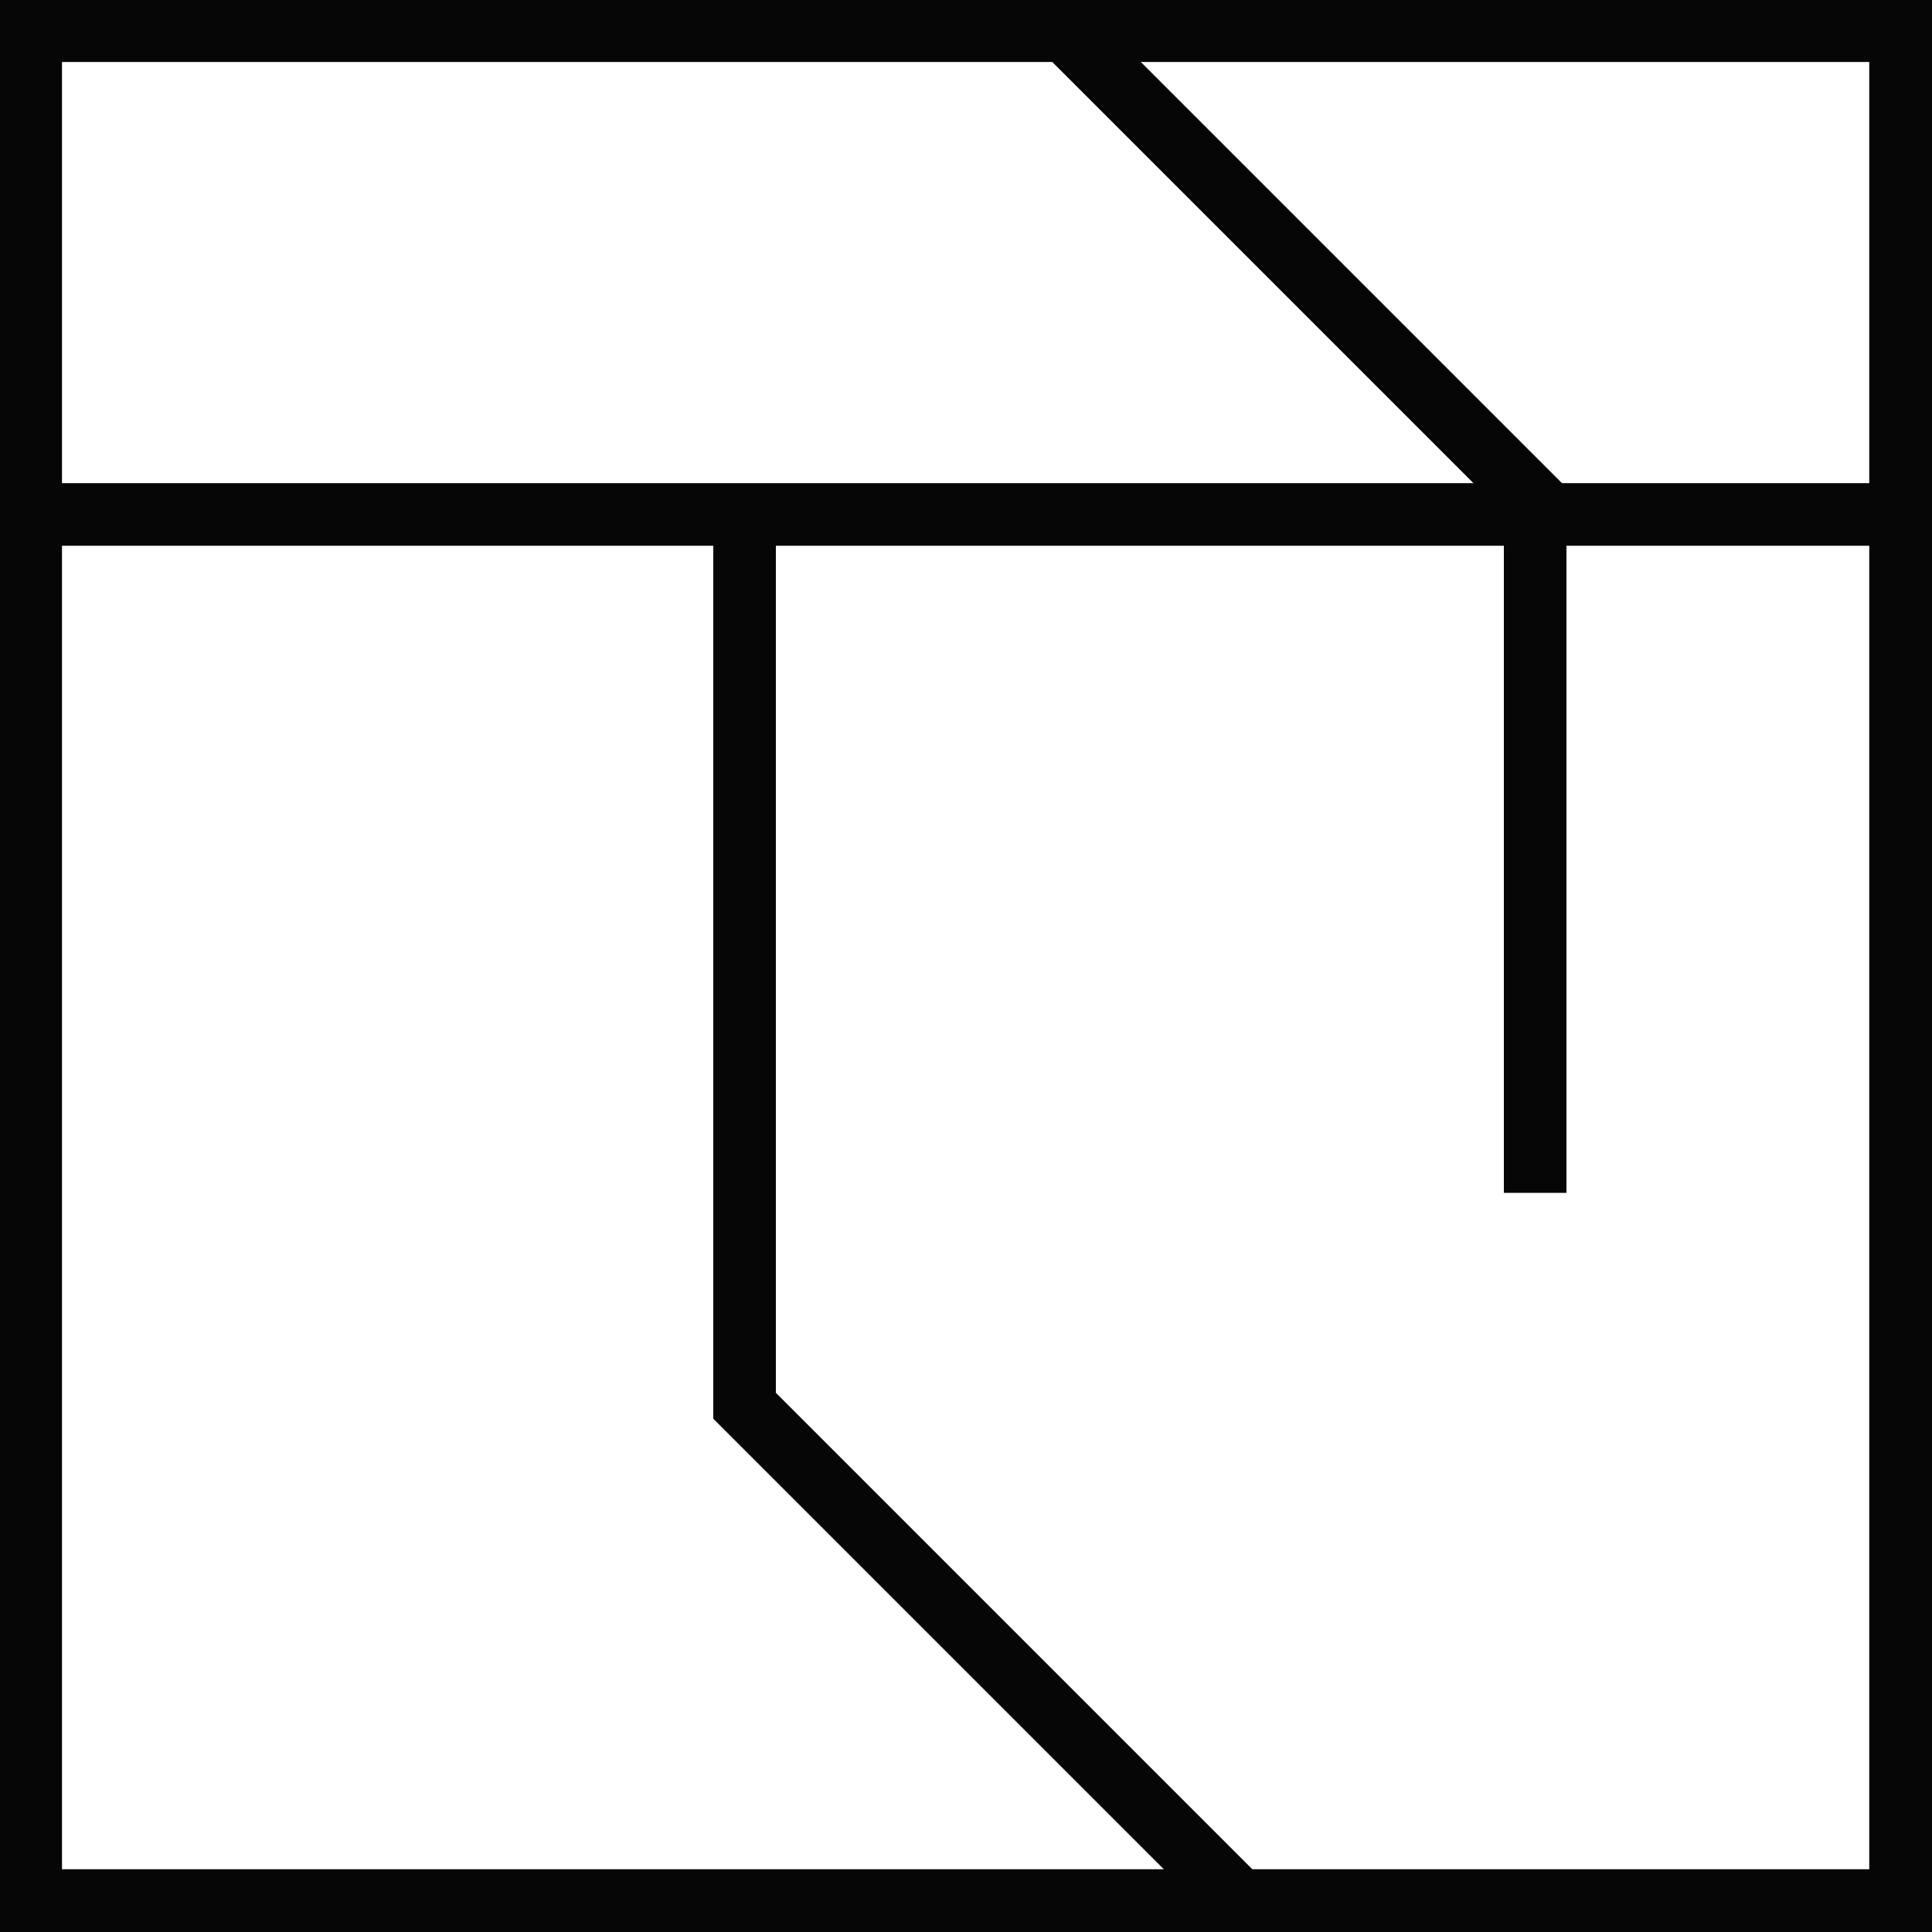
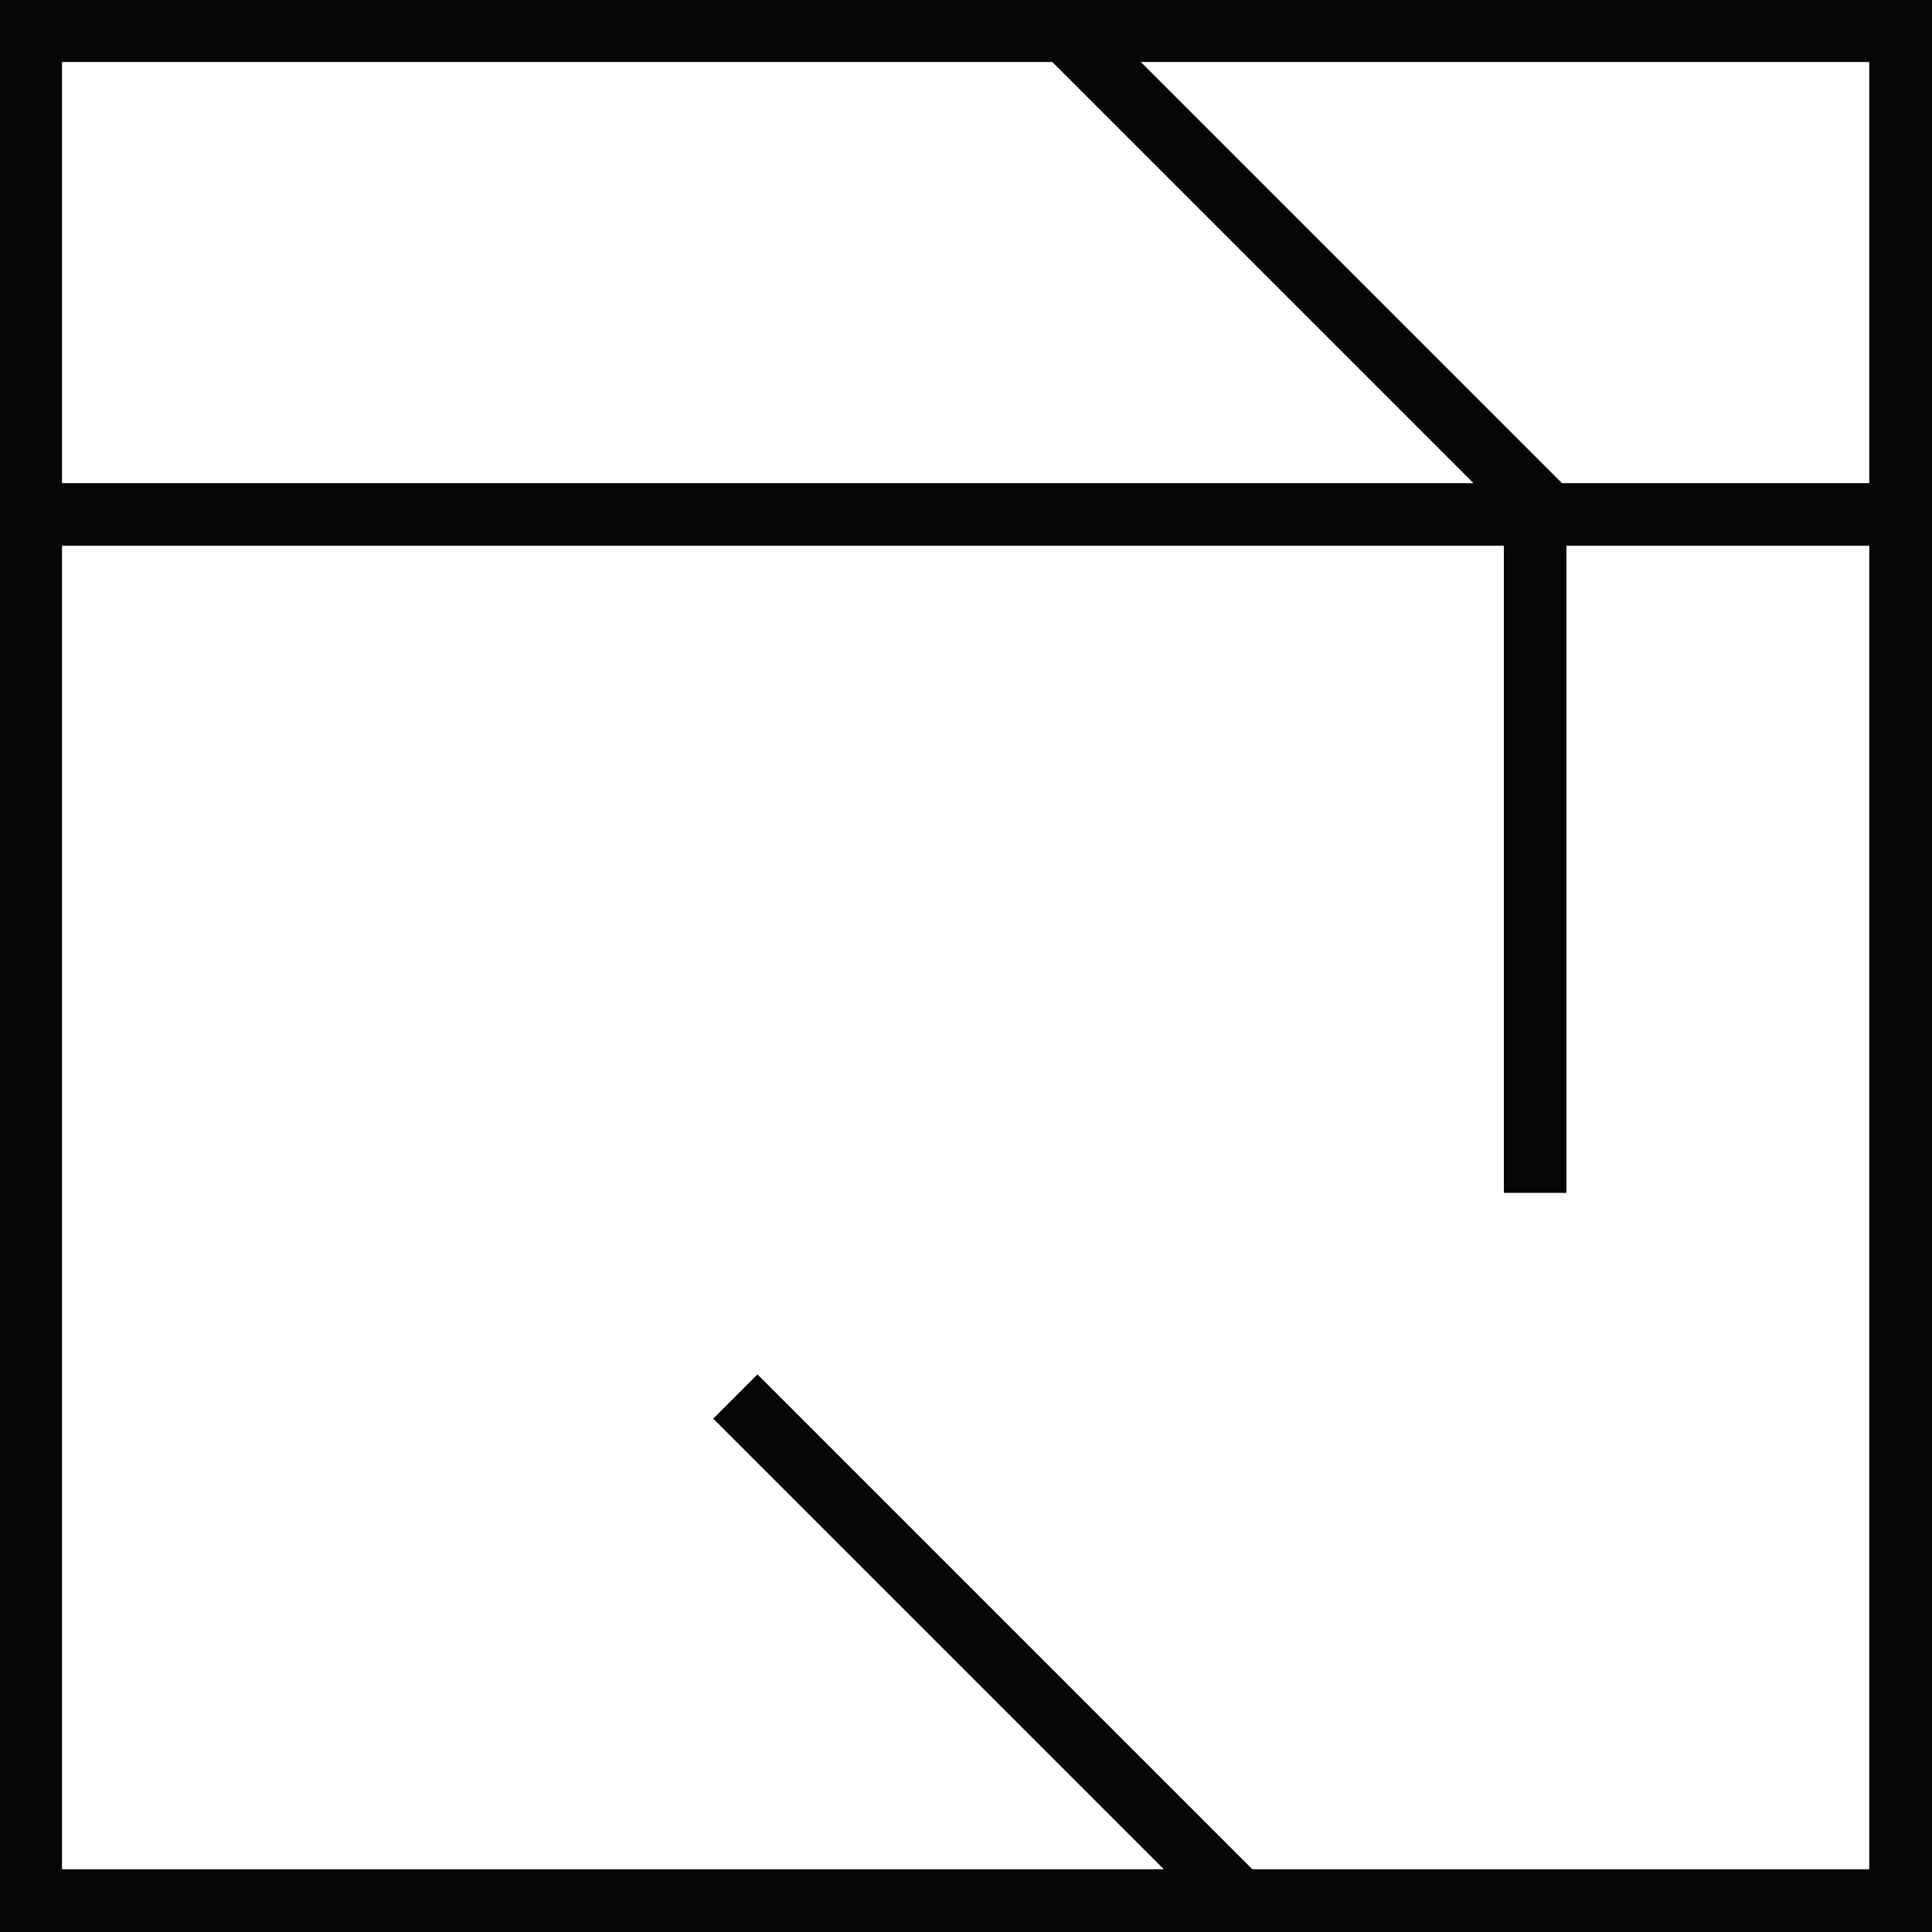
<svg xmlns="http://www.w3.org/2000/svg" viewBox="0 0 124.68 124.68">
  <rect x="0" y="0" width="124.68" height="124.68" fill="#808080" stroke="none" />
  <defs>
    <style>.cls-1{fill:#fff;}.cls-2{fill:#070606;}</style>
  </defs>
  <title>Asset 2</title>
  <g id="Layer_2" data-name="Layer 2">
    <g id="Layer_1-2" data-name="Layer 1">
      <g id="_Rectangle_" data-name="&lt;Rectangle&gt;">
        <rect class="cls-1" x="2.02" y="2.02" width="120.64" height="120.63" />
        <path class="cls-2" d="M120.63,4V120.63H4V4H120.63m4-4H0V124.68H124.68V0Z" />
      </g>
      <rect id="_Rectangle_2" data-name="&lt;Rectangle&gt;" class="cls-2" x="1.97" y="31.18" width="120.5" height="4.04" />
-       <rect id="_Rectangle_3" data-name="&lt;Rectangle&gt;" class="cls-2" x="18.88" y="60.36" width="58.34" height="4.04" transform="translate(110.43 14.33) rotate(90)" />
      <rect id="_Rectangle_4" data-name="&lt;Rectangle&gt;" class="cls-2" x="40.65" y="104.54" width="46.5" height="4.04" transform="translate(94.06 -13.97) rotate(45)" />
      <rect id="_Rectangle_5" data-name="&lt;Rectangle&gt;" class="cls-2" x="62.3" y="15.93" width="44.83" height="4.04" transform="translate(37.5 -54.65) rotate(45)" />
      <rect id="_Rectangle_6" data-name="&lt;Rectangle&gt;" class="cls-2" x="77.16" y="53.06" width="43.8" height="4.04" transform="translate(154.15 -43.98) rotate(90)" />
    </g>
  </g>
</svg>